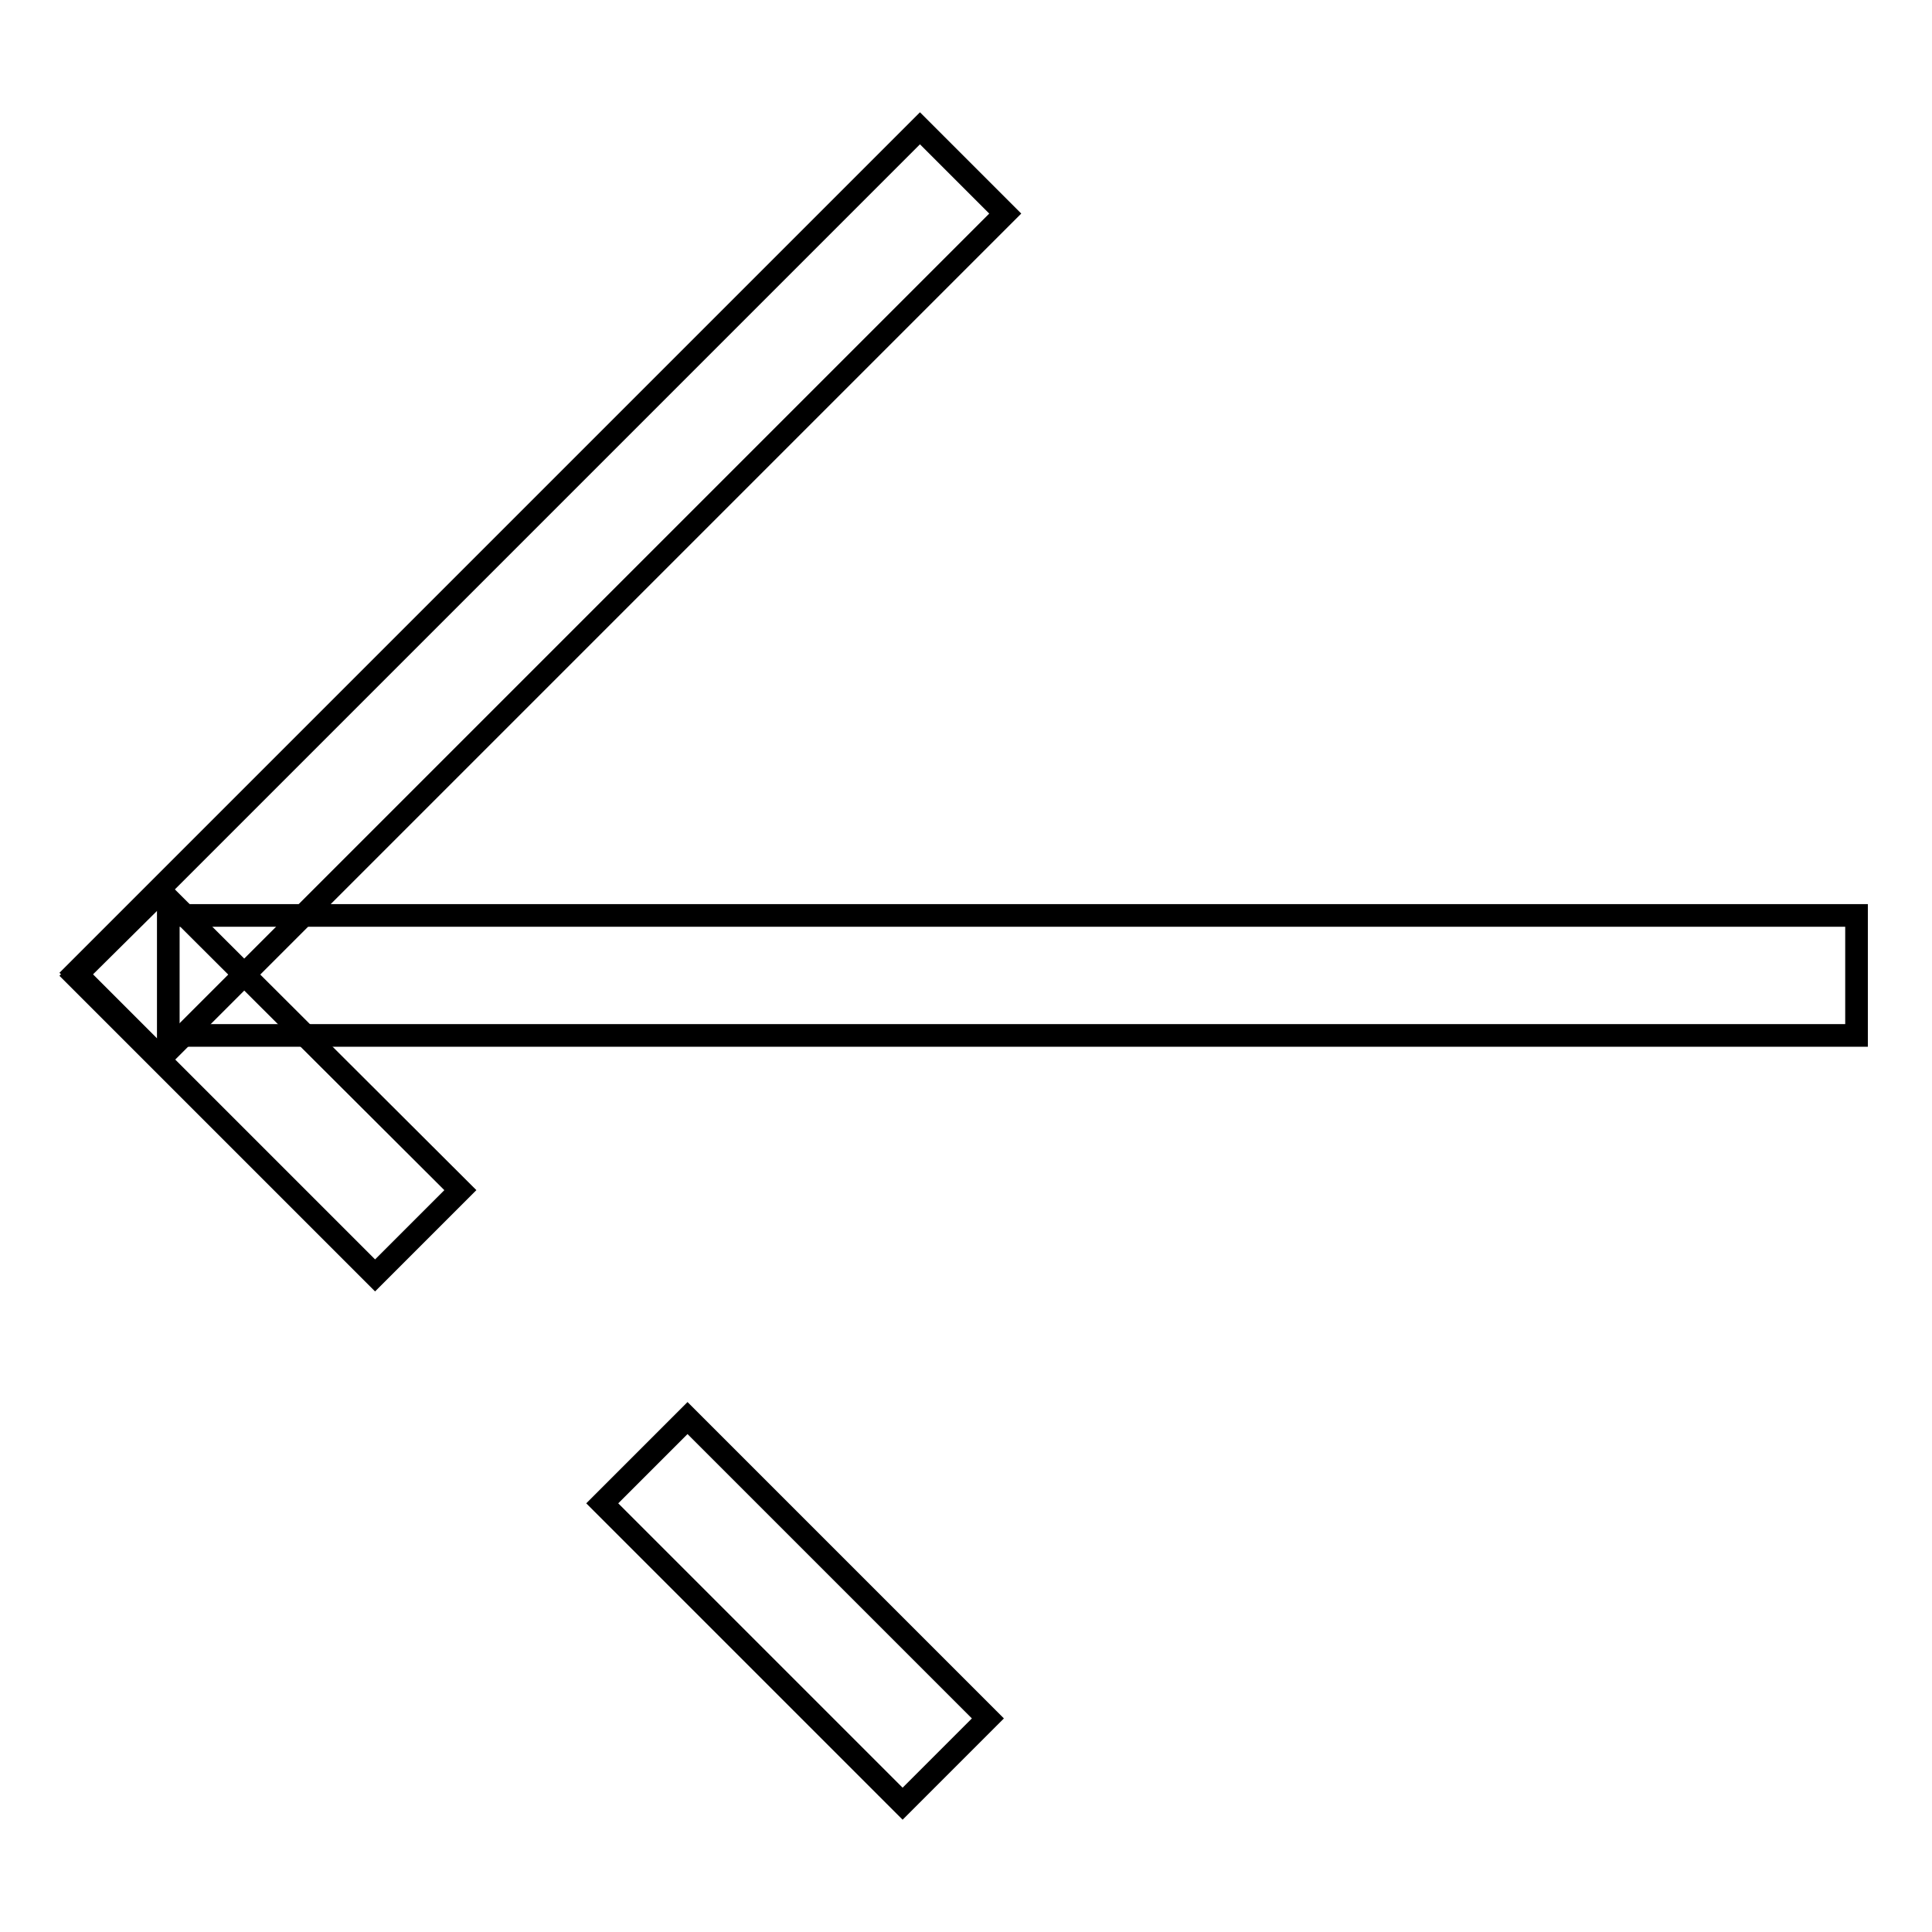
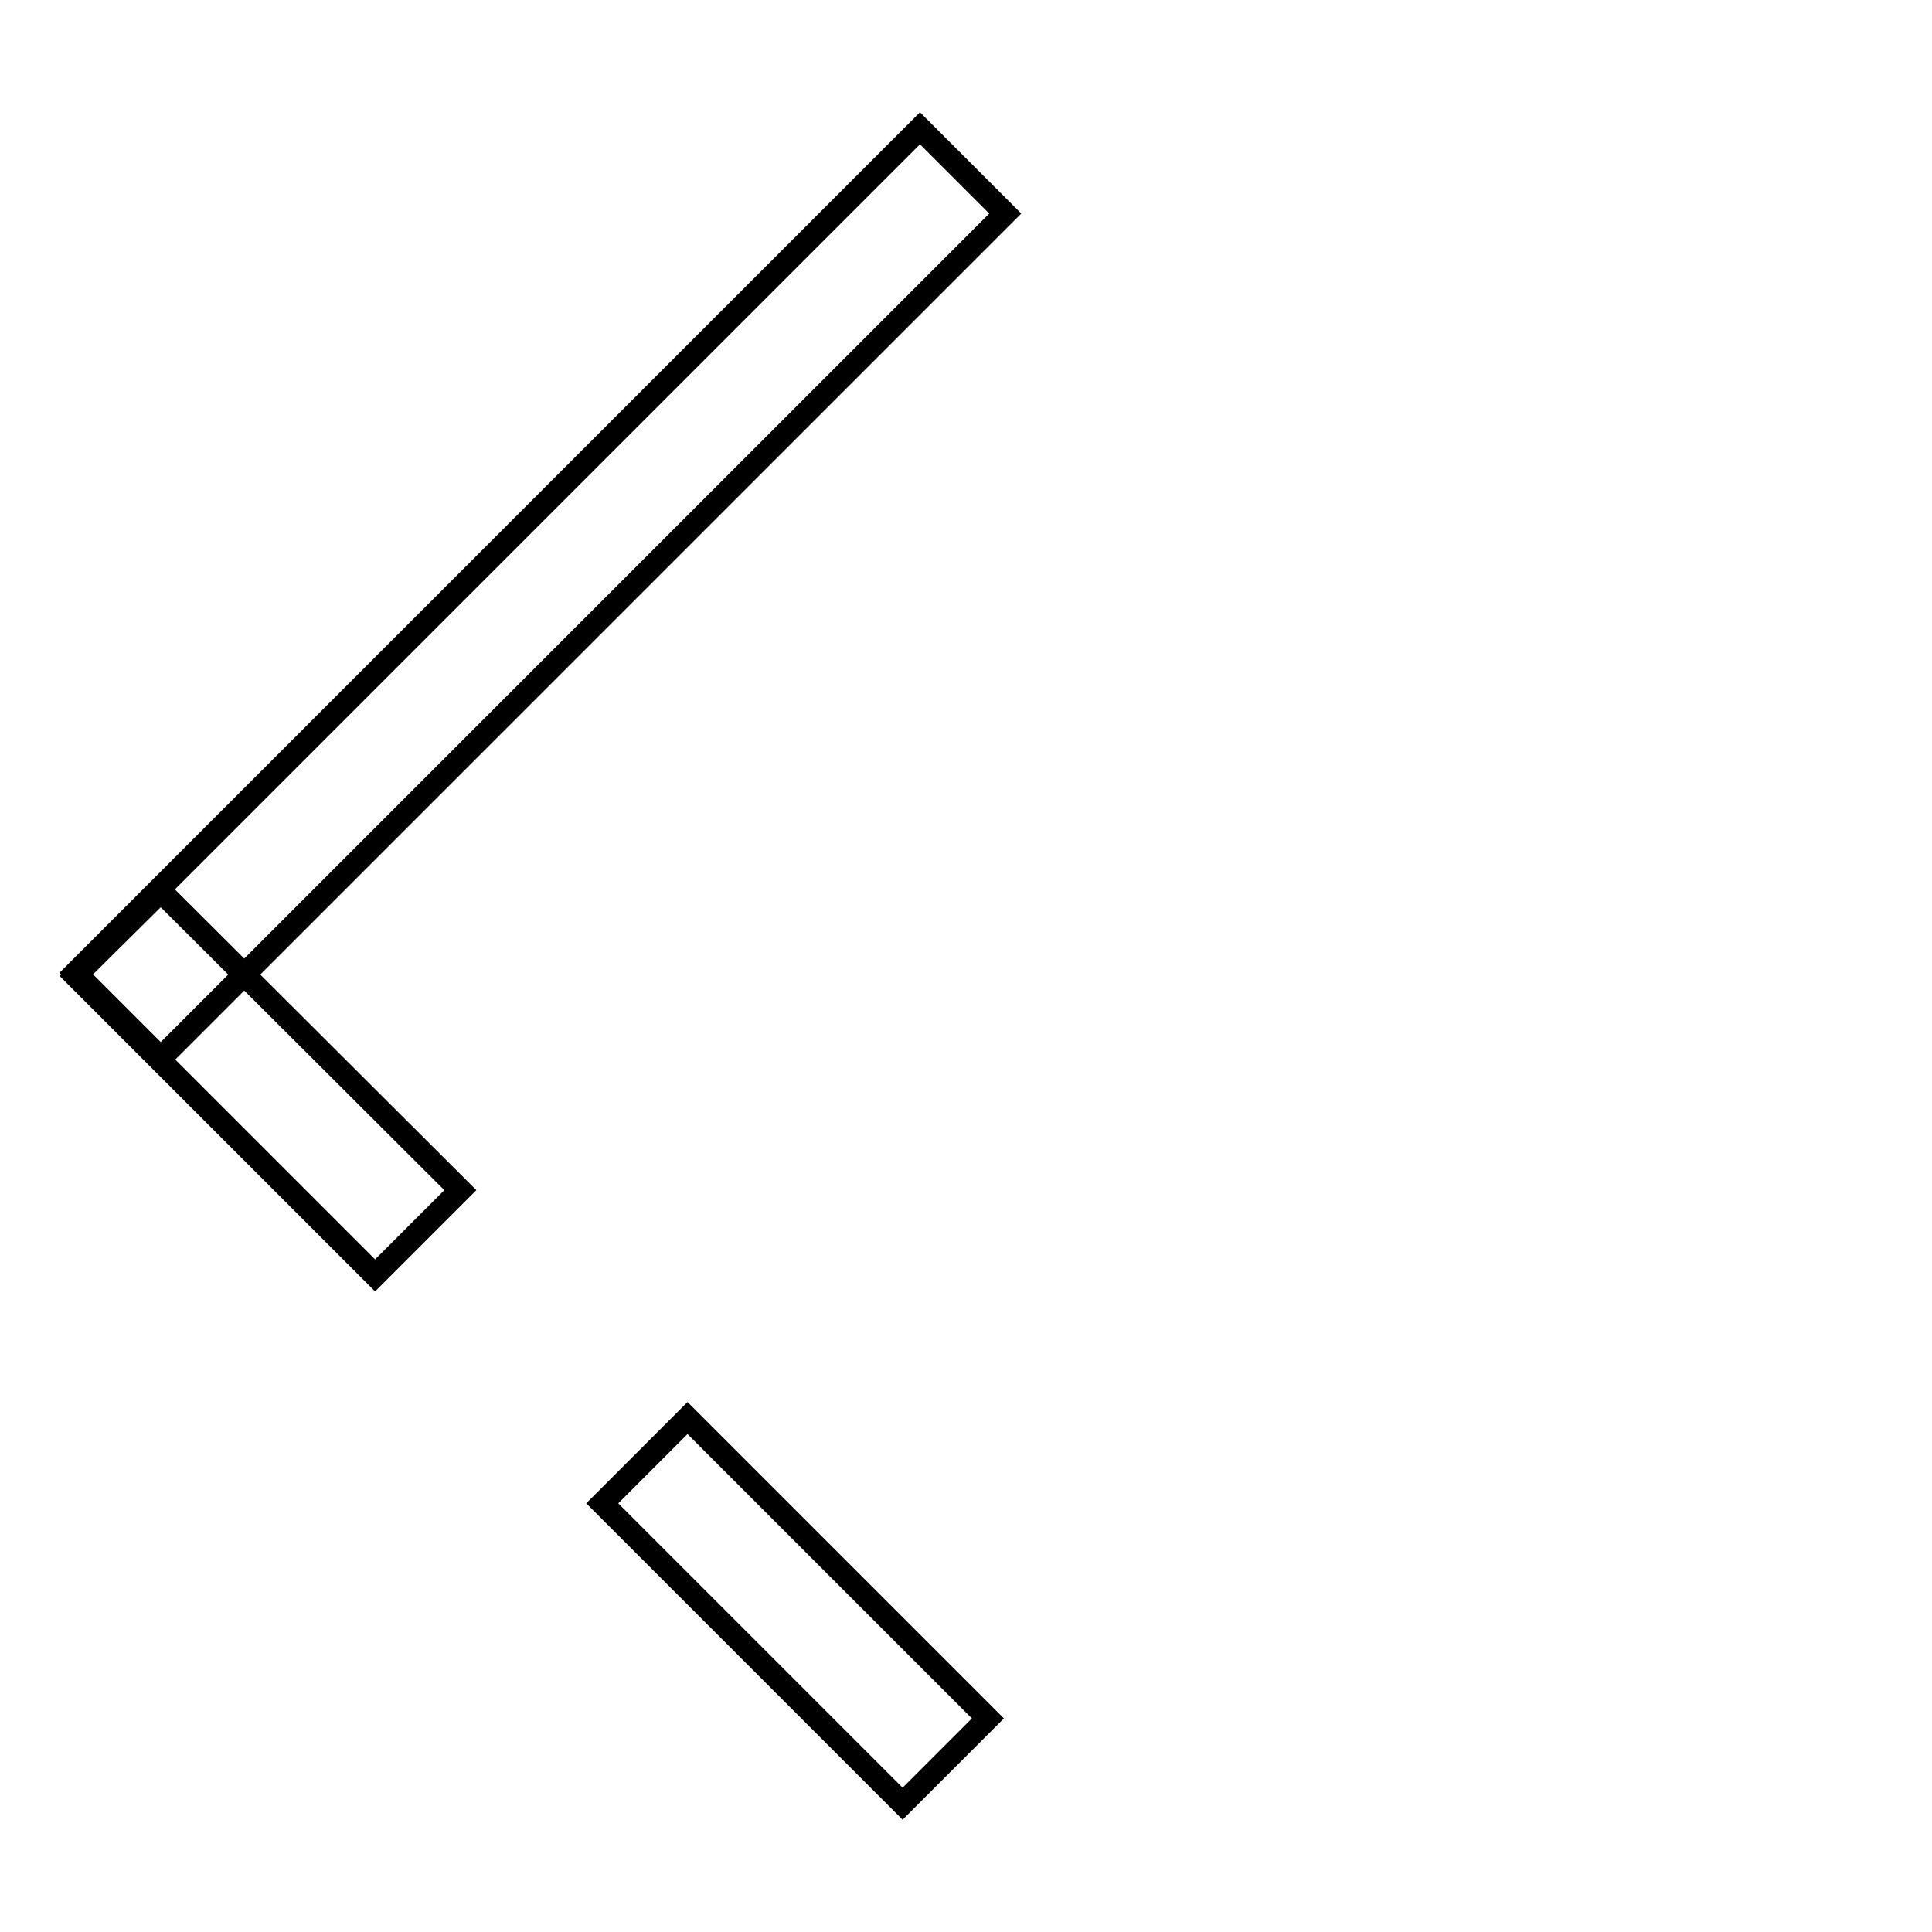
<svg xmlns="http://www.w3.org/2000/svg" version="1.1" x="0px" y="0px" viewBox="0 0 256 256" enable-background="new 0 0 256 256" xml:space="preserve">
  <g>
    <g>
-       <path stroke-width="3" fill-opacity="0" stroke="#000000" d="M22.3,121.3H246v15.9H22.3V121.3L22.3,121.3z" />
      <path stroke-width="3" fill-opacity="0" stroke="#000000" d="M121.9,17l11.3,11.3L21.3,140.2L10,128.9L121.9,17z" />
      <path stroke-width="3" fill-opacity="0" stroke="#000000" d="M91.1,187.9l39.8,39.8L119.6,239l-39.8-39.8L91.1,187.9z" />
      <path stroke-width="3" fill-opacity="0" stroke="#000000" d="M21.3,118.1L61,157.7L49.7,169L10,129.3L21.3,118.1z" />
    </g>
  </g>
</svg>